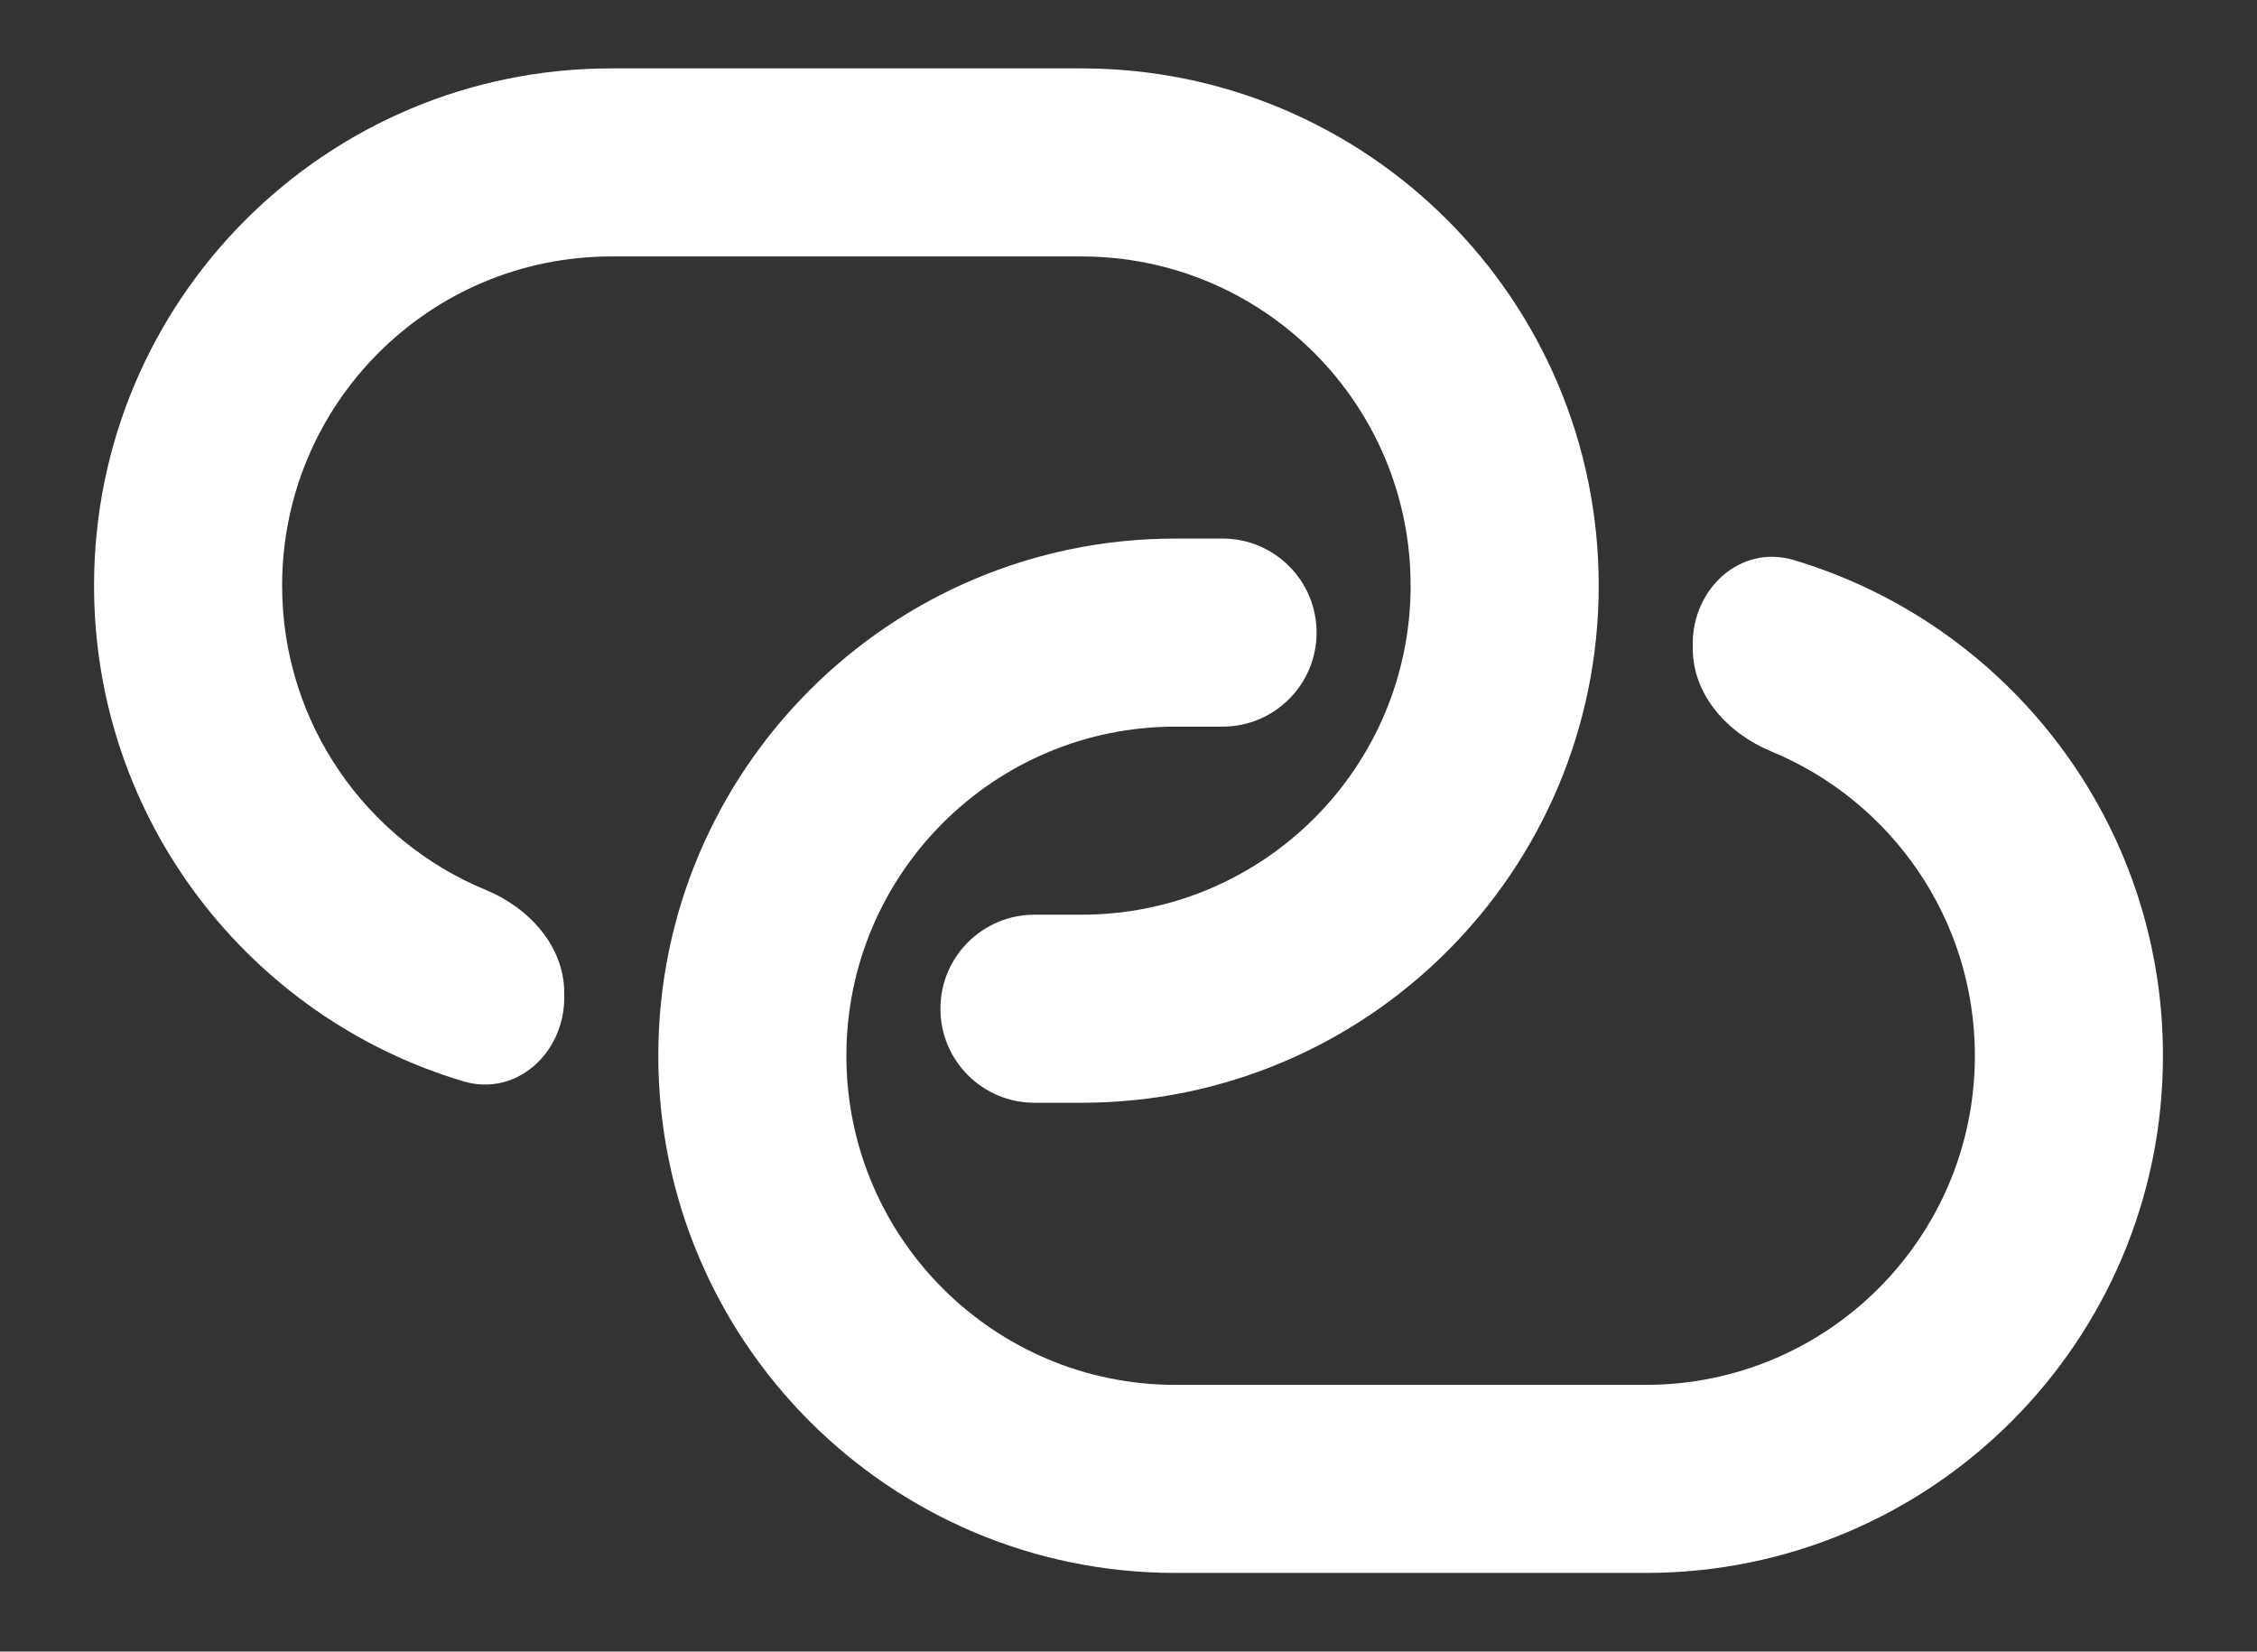
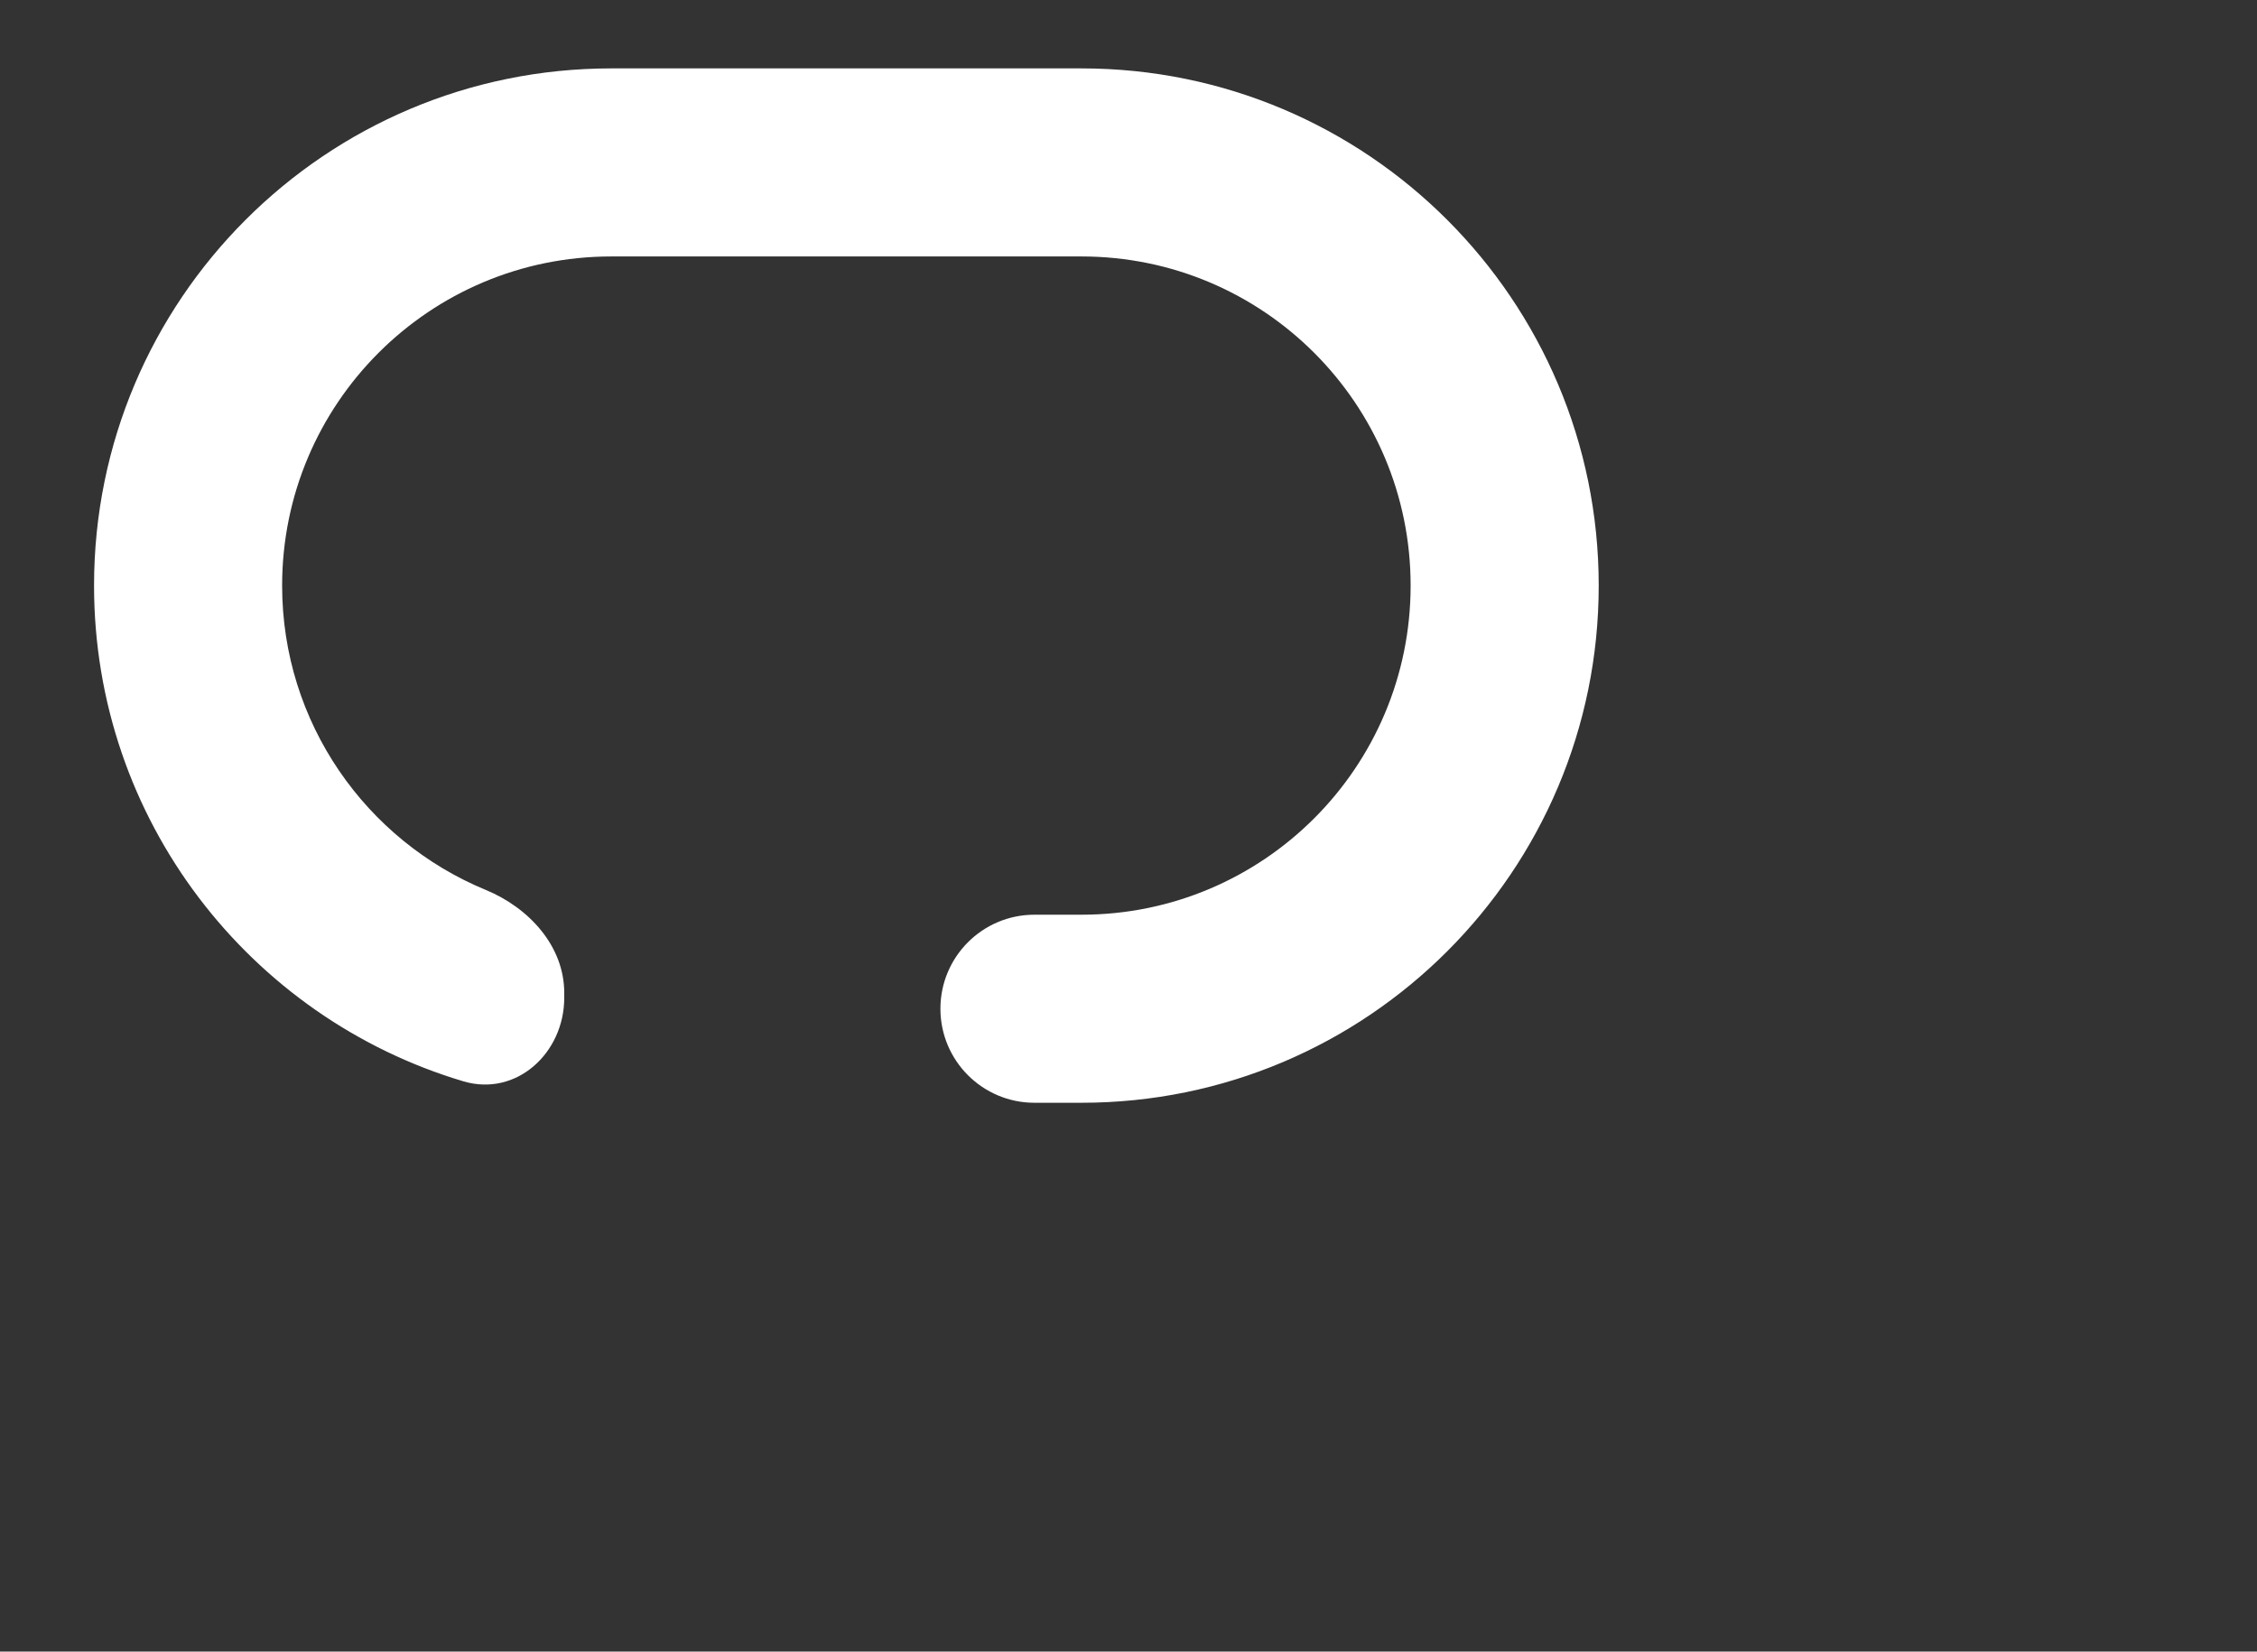
<svg xmlns="http://www.w3.org/2000/svg" width="220" height="161" viewBox="0 0 220 161" fill="none">
  <rect x="0" y="0" width="220" height="161" fill="#333333" stroke="none" />
-   <path d="M128.334 61.667C128.334 56.604 124.23 52.5 119.167 52.5H114.584C86.739 52.5 64.167 75.072 64.167 102.917C64.167 130.761 86.739 153.333 114.584 153.333H160.417C188.262 153.333 210.834 130.761 210.834 102.917C210.834 80.083 195.655 60.795 174.836 54.592C169.673 53.054 165 57.348 165 62.736V63.209C165 67.771 168.433 71.507 172.65 73.248C184.301 78.057 192.5 89.529 192.5 102.917C192.5 120.636 178.136 135 160.417 135H114.584C96.865 135 82.5 120.636 82.5 102.917C82.5 85.198 96.865 70.833 114.584 70.833H119.167C124.23 70.833 128.334 66.729 128.334 61.667Z" fill="white" />
  <path d="M105.417 6.667C133.262 6.667 155.834 29.239 155.834 57.083C155.834 84.928 133.262 107.5 105.417 107.5H100.834C95.771 107.5 91.667 103.396 91.667 98.333C91.667 93.27 95.771 89.167 100.834 89.167H105.417C123.136 89.167 137.5 74.802 137.5 57.083C137.5 39.364 123.136 25 105.417 25H59.584C41.864 25 27.5 39.364 27.5 57.083C27.5 70.471 35.7 81.943 47.351 86.752C51.567 88.492 55 92.229 55 96.79V97.264C55 102.652 50.328 106.946 45.164 105.408C24.346 99.205 9.167 79.916 9.167 57.083C9.167 29.239 31.739 6.667 59.584 6.667H105.417Z" fill="white" />
</svg>